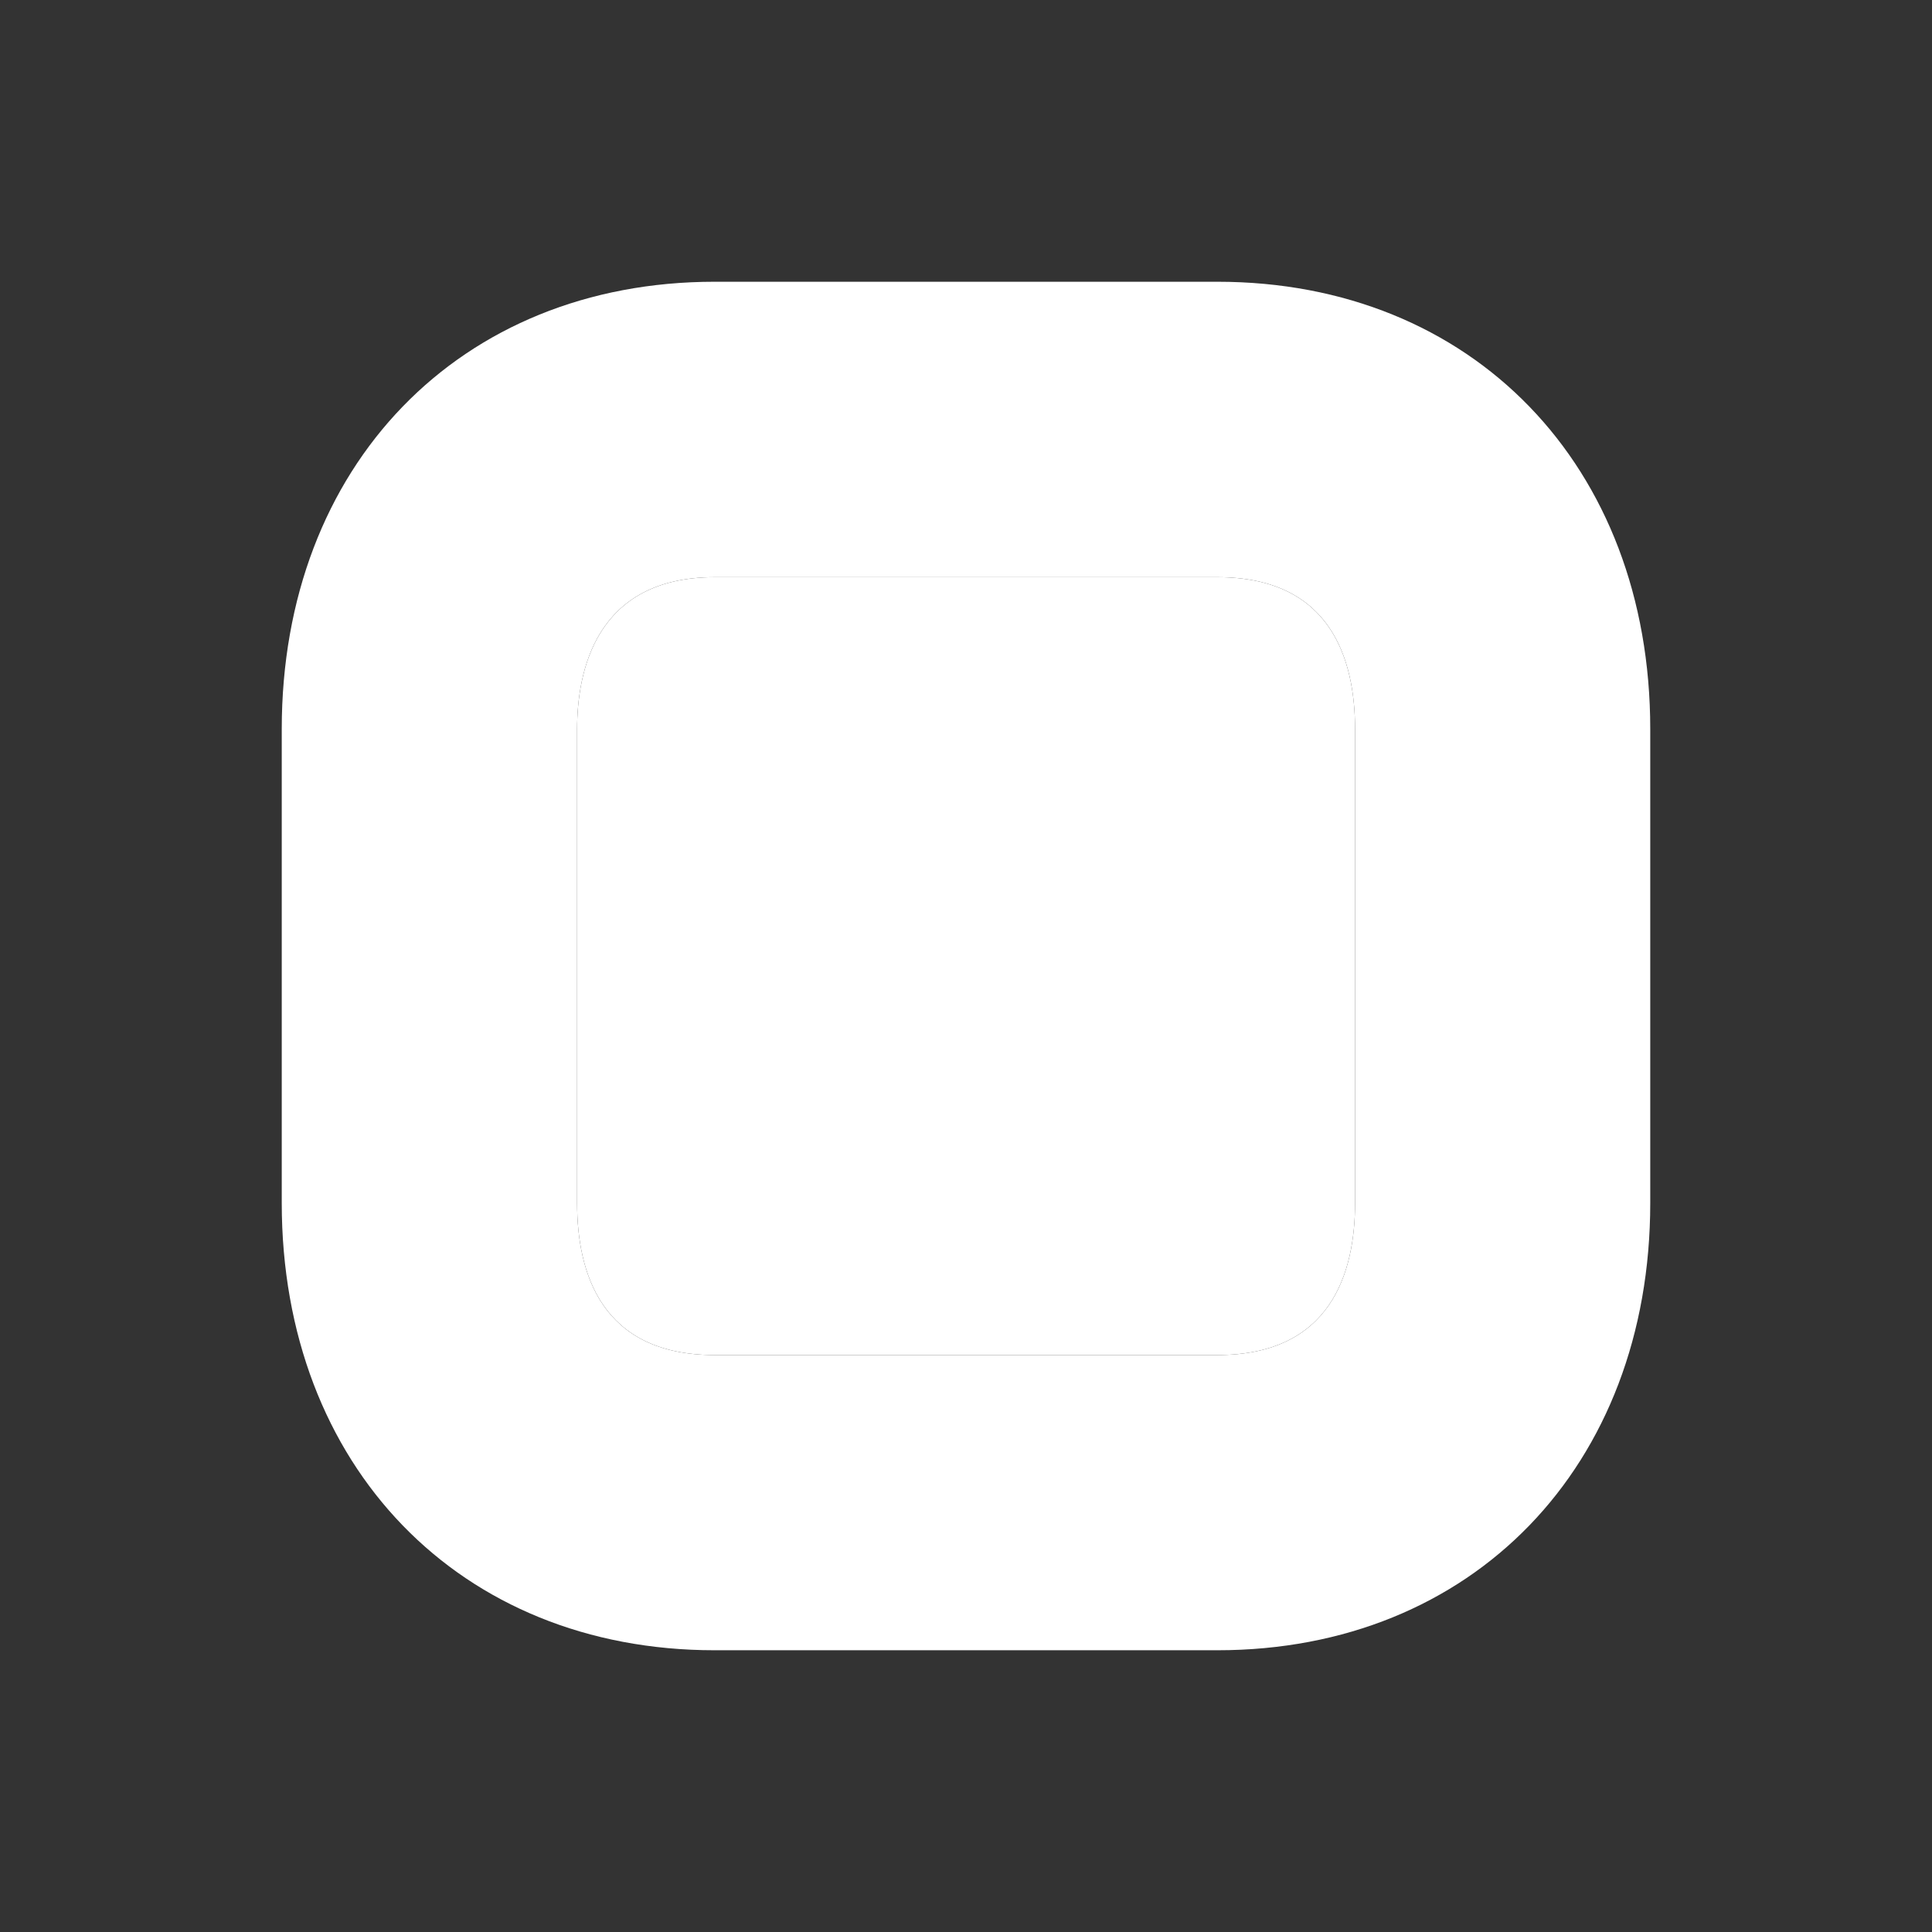
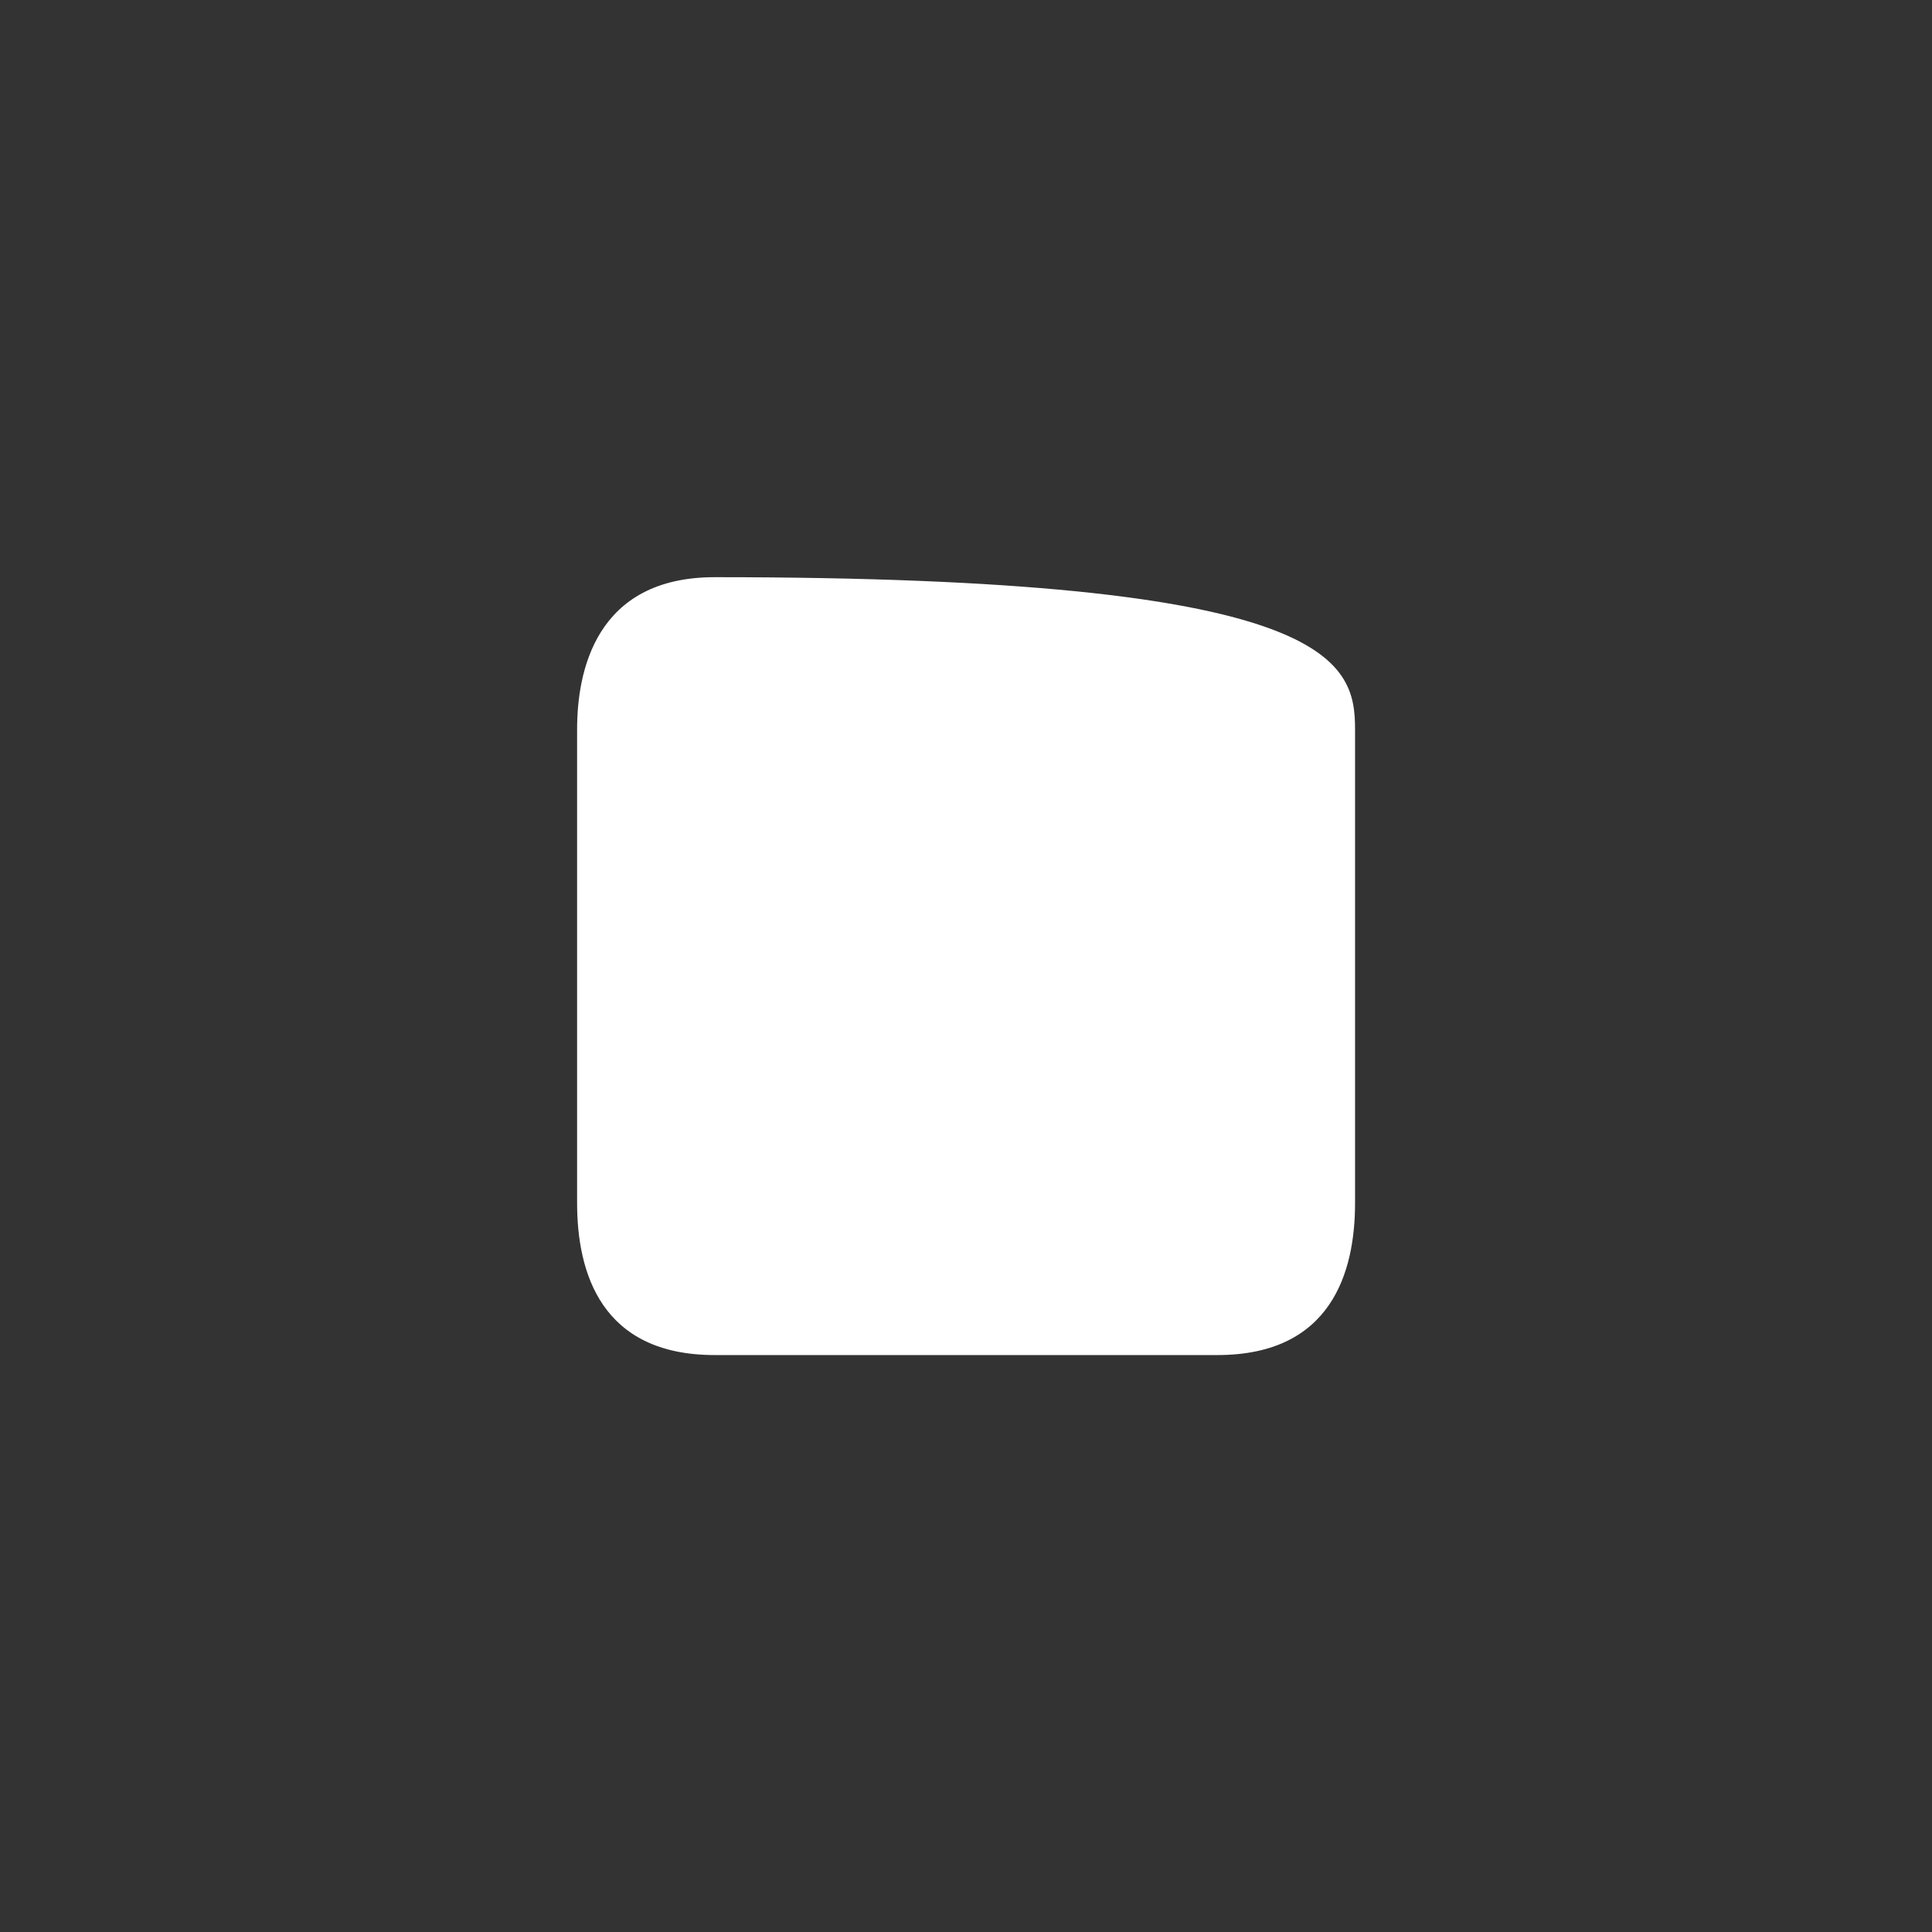
<svg xmlns="http://www.w3.org/2000/svg" width="24" height="24" viewBox="0 0 24 24" fill="none">
  <rect x="0" y="0" width="24" height="24" fill="#333333" stroke="none" />
-   <path fill-rule="evenodd" clip-rule="evenodd" d="M20.5 14.943C20.5 18.216 18.289 20.5 15.123 20.5H8.877C5.713 20.5 3.5 18.216 3.5 14.943V9.057C3.5 5.784 5.713 3.5 8.877 3.5H15.123C18.289 3.5 20.5 5.784 20.5 9.057V14.943ZM8.878 7.17H15.123C16.537 7.17 16.833 8.197 16.833 9.058V14.945C16.833 15.806 16.537 16.833 15.123 16.833H8.878C7.465 16.833 7.169 15.806 7.169 14.945V9.058C7.169 8.353 7.391 7.17 8.878 7.17Z" fill="white" />
-   <path d="M8.878 7.17H15.123C16.537 7.17 16.833 8.197 16.833 9.058V14.945C16.833 15.806 16.537 16.833 15.123 16.833H8.878C7.465 16.833 7.169 15.806 7.169 14.945V9.058C7.169 8.353 7.391 7.17 8.878 7.17Z" fill="white" />
+   <path d="M8.878 7.17C16.537 7.17 16.833 8.197 16.833 9.058V14.945C16.833 15.806 16.537 16.833 15.123 16.833H8.878C7.465 16.833 7.169 15.806 7.169 14.945V9.058C7.169 8.353 7.391 7.17 8.878 7.17Z" fill="white" />
</svg>